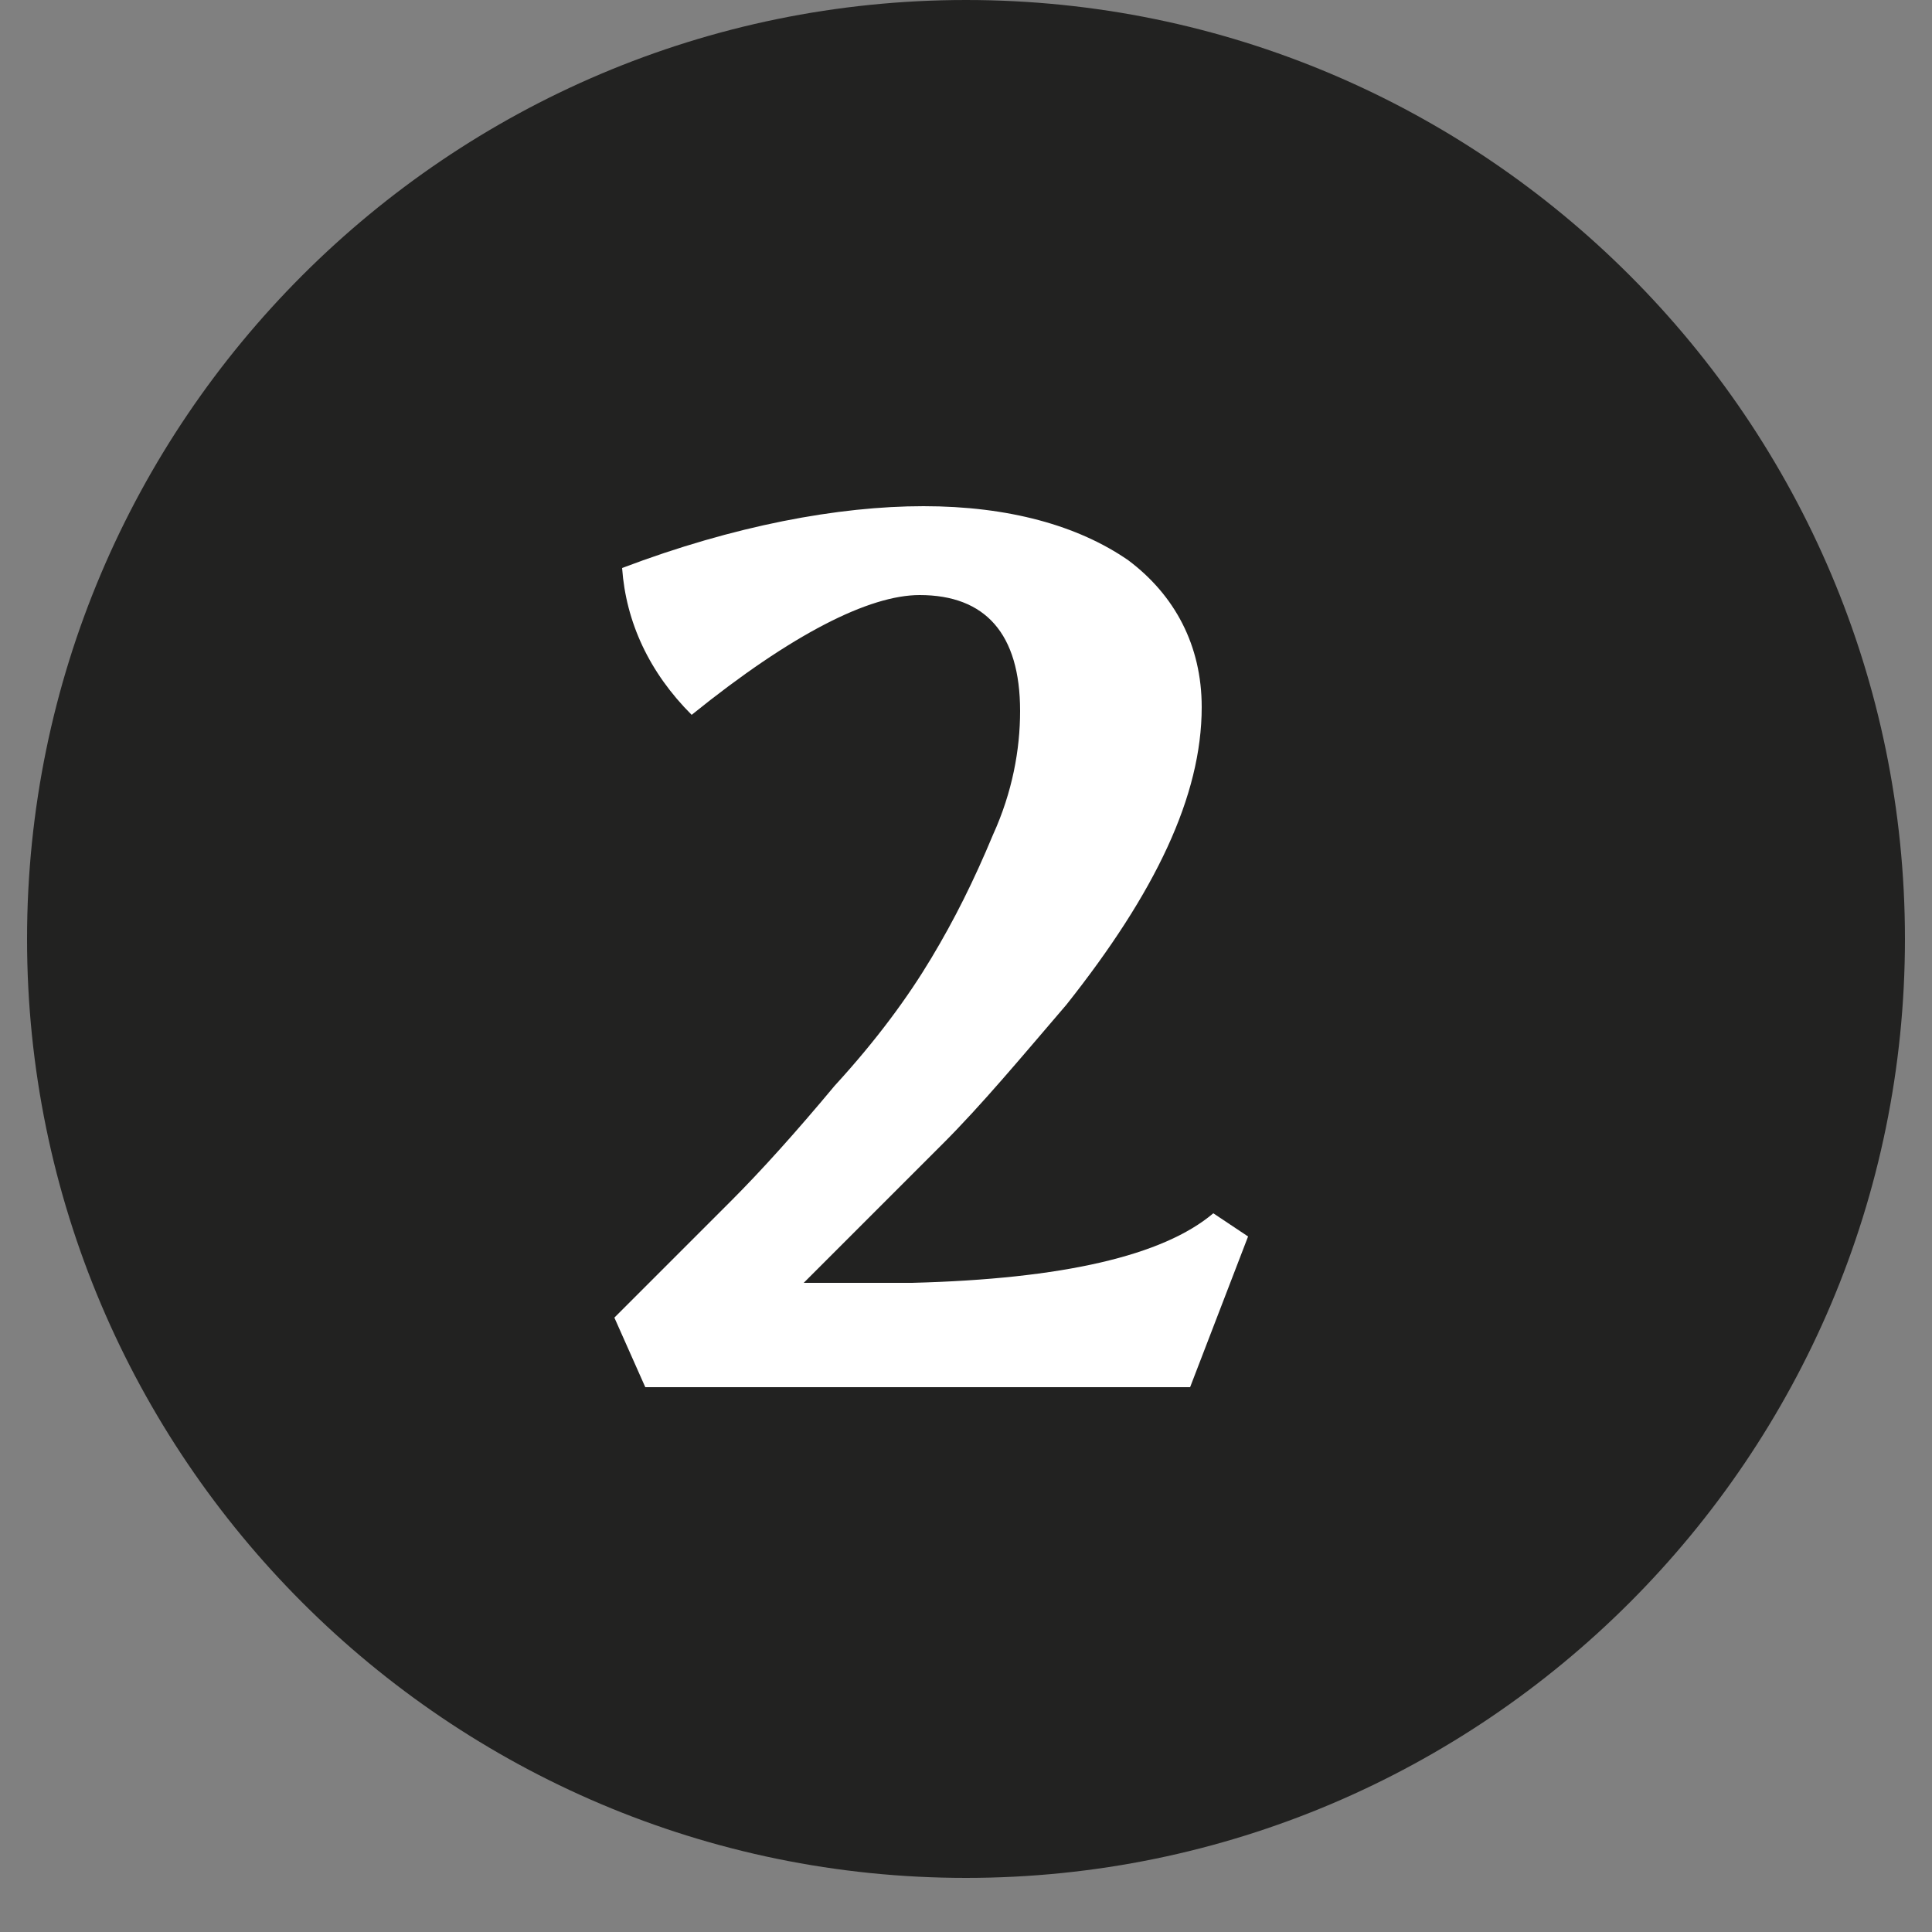
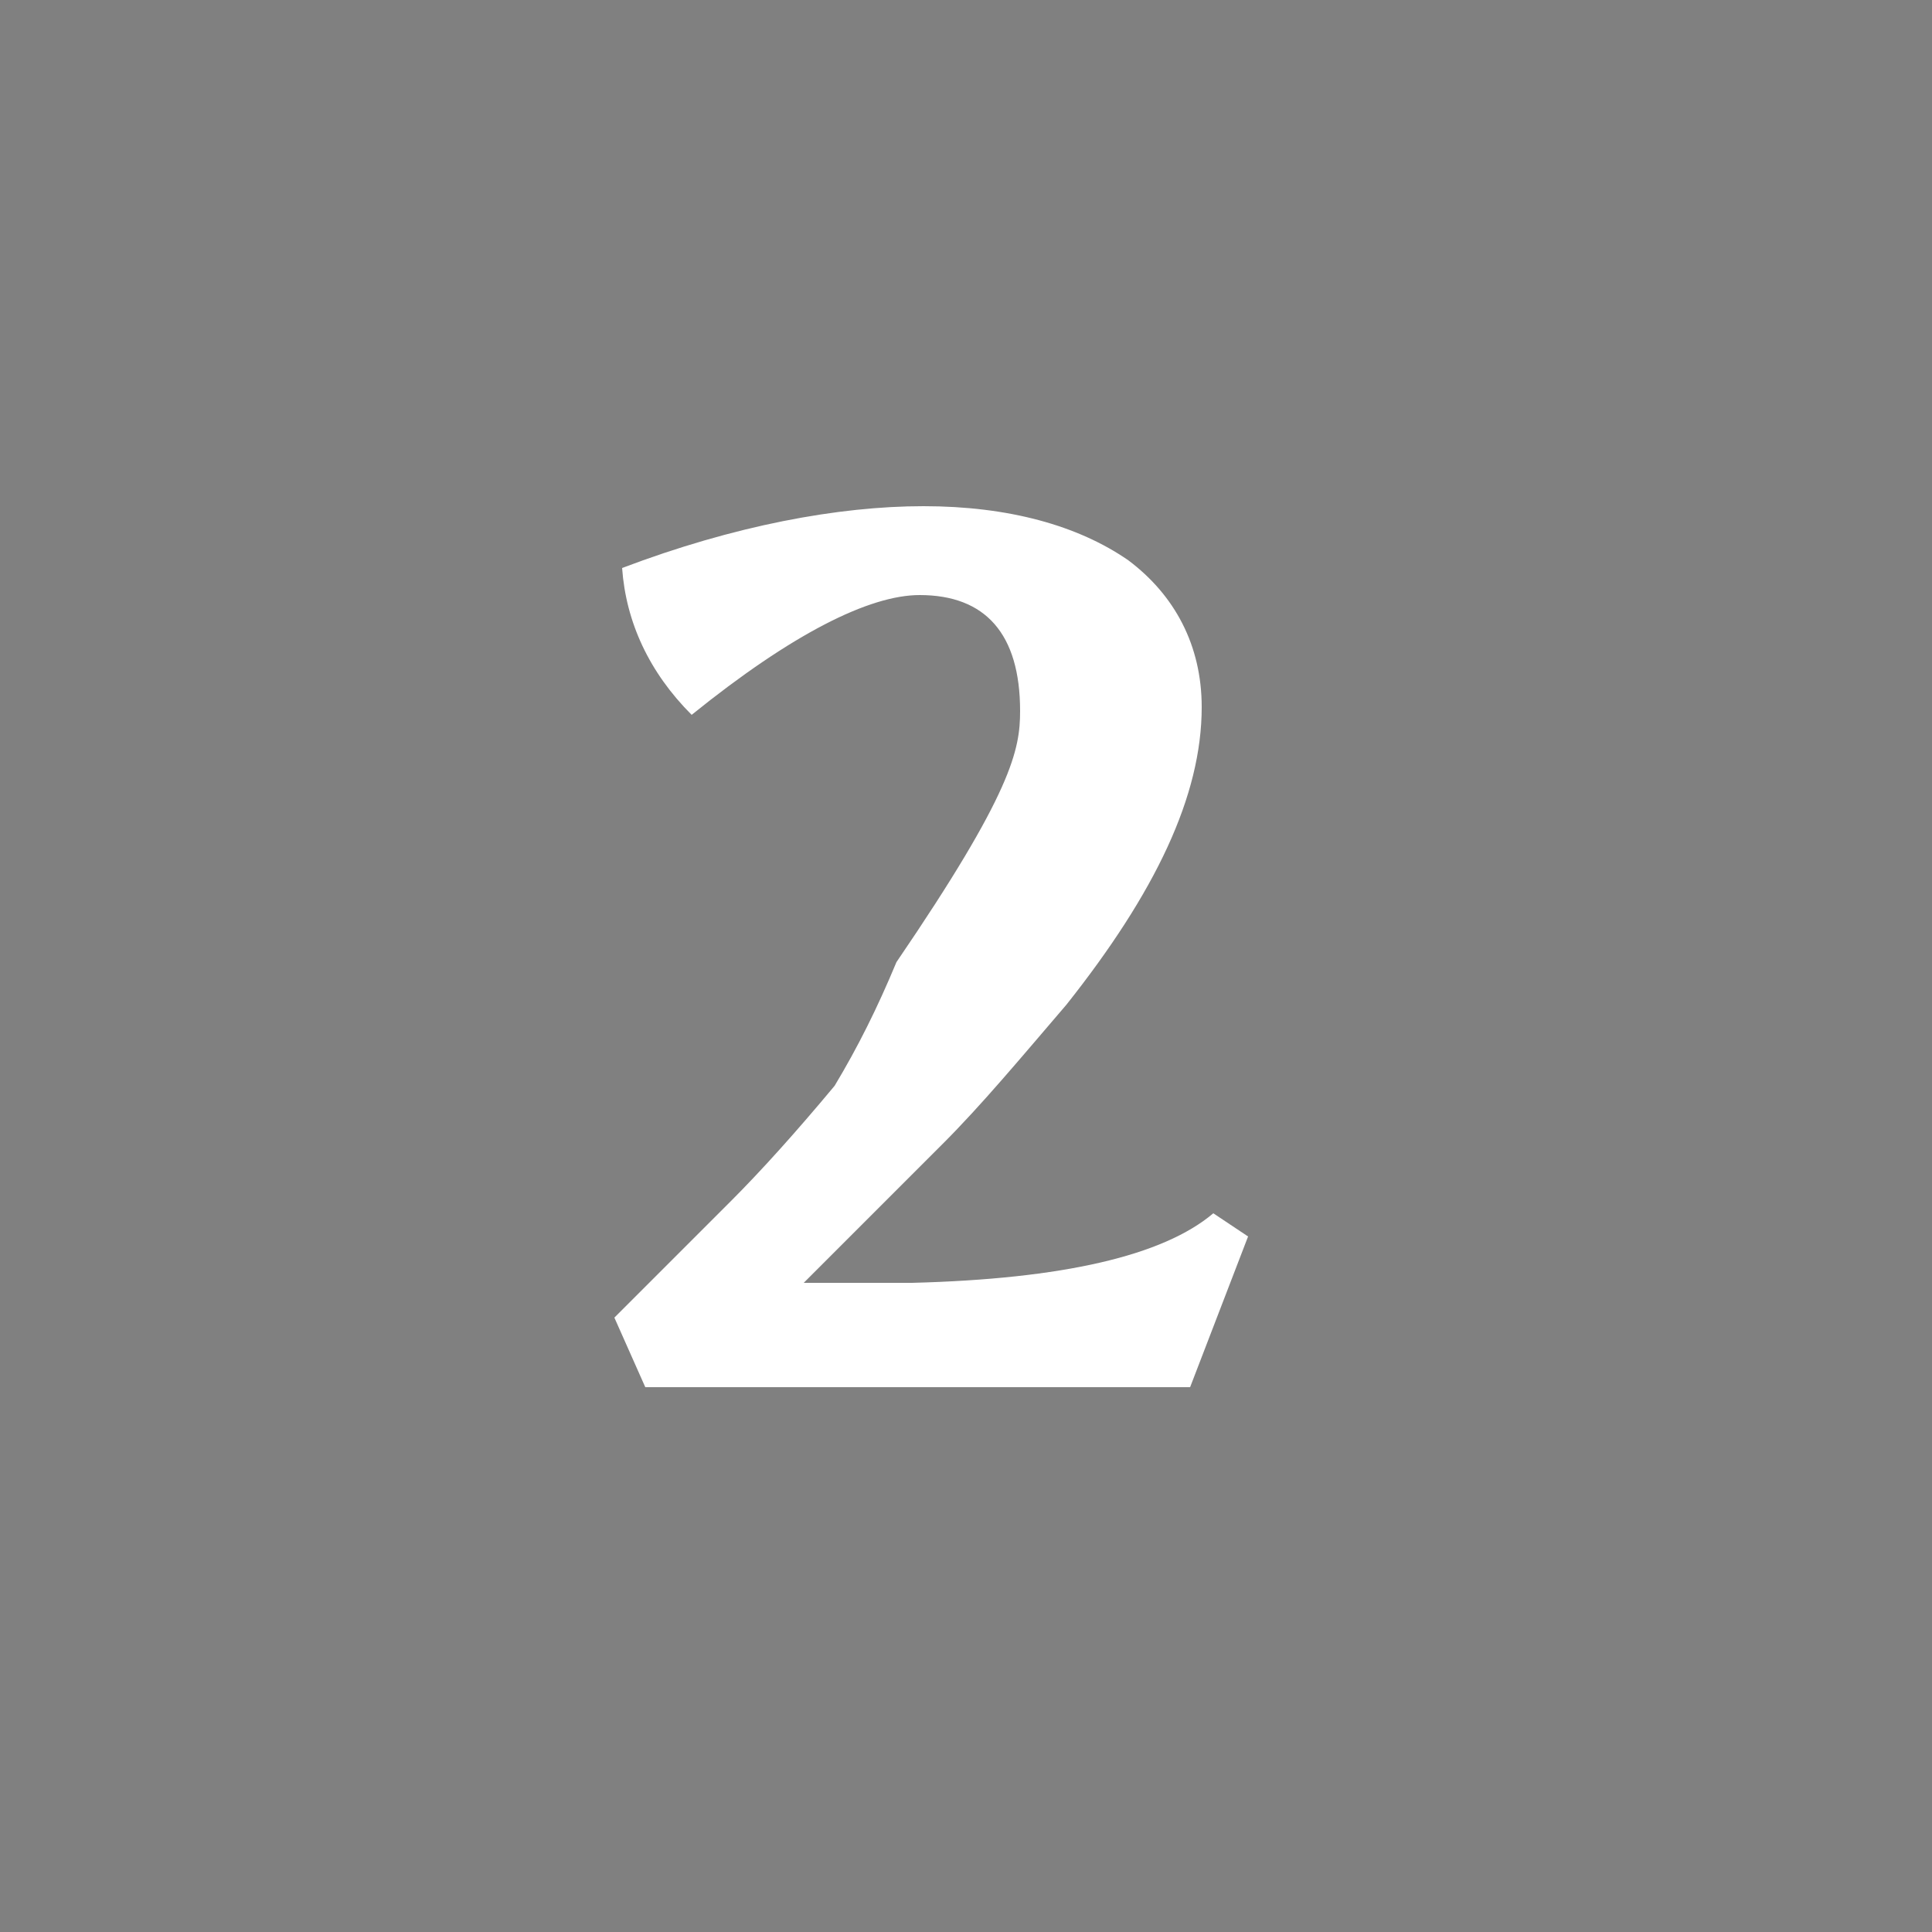
<svg xmlns="http://www.w3.org/2000/svg" version="1.1" id="Calque_1" x="0px" y="0px" width="32px" height="32px" viewBox="0 0 50 50" style="enable-background:new 0 0 50 50;" xml:space="preserve">
  <rect x="0" y="0" width="50" height="50" fill="#808080" stroke="none" />
  <style type="text/css">
	.st0{fill:#222221;}
	.st1{fill:#FFFFFF;}
</style>
  <g>
-     <path class="st0" d="M25,48.6c13.4,0,24.3-10.9,24.3-24.3C49.3,10.9,38.4,0,25,0S0.7,10.9,0.7,24.3C0.7,37.7,11.6,48.6,25,48.6" />
    <g>
-       <path class="st1" d="M26.4,18.4c0-2-0.9-3-2.6-3c-1.3,0-3.3,1-5.9,3.1c-1.1-1.1-1.7-2.4-1.8-3.8c2.9-1.1,5.6-1.6,7.8-1.6    s4,0.5,5.3,1.4c1.2,0.9,1.9,2.2,1.9,3.8c0,2.3-1.2,4.8-3.5,7.7c-1.2,1.4-2.2,2.6-3.2,3.6c-1,1-2.2,2.2-3.6,3.6c1.4,0,2.3,0,2.8,0    c3.9-0.1,6.5-0.7,7.8-1.8l0.9,0.6l-1.5,3.9H16.7l-0.8-1.8c1.2-1.2,2.2-2.2,3-3c0.8-0.8,1.7-1.8,2.7-3c1.1-1.2,1.9-2.3,2.5-3.3    c0.6-1,1.1-2,1.6-3.2C26.2,20.5,26.4,19.4,26.4,18.4z" />
+       <path class="st1" d="M26.4,18.4c0-2-0.9-3-2.6-3c-1.3,0-3.3,1-5.9,3.1c-1.1-1.1-1.7-2.4-1.8-3.8c2.9-1.1,5.6-1.6,7.8-1.6    s4,0.5,5.3,1.4c1.2,0.9,1.9,2.2,1.9,3.8c0,2.3-1.2,4.8-3.5,7.7c-1.2,1.4-2.2,2.6-3.2,3.6c-1,1-2.2,2.2-3.6,3.6c1.4,0,2.3,0,2.8,0    c3.9-0.1,6.5-0.7,7.8-1.8l0.9,0.6l-1.5,3.9H16.7l-0.8-1.8c1.2-1.2,2.2-2.2,3-3c0.8-0.8,1.7-1.8,2.7-3c0.6-1,1.1-2,1.6-3.2C26.2,20.5,26.4,19.4,26.4,18.4z" />
    </g>
  </g>
</svg>